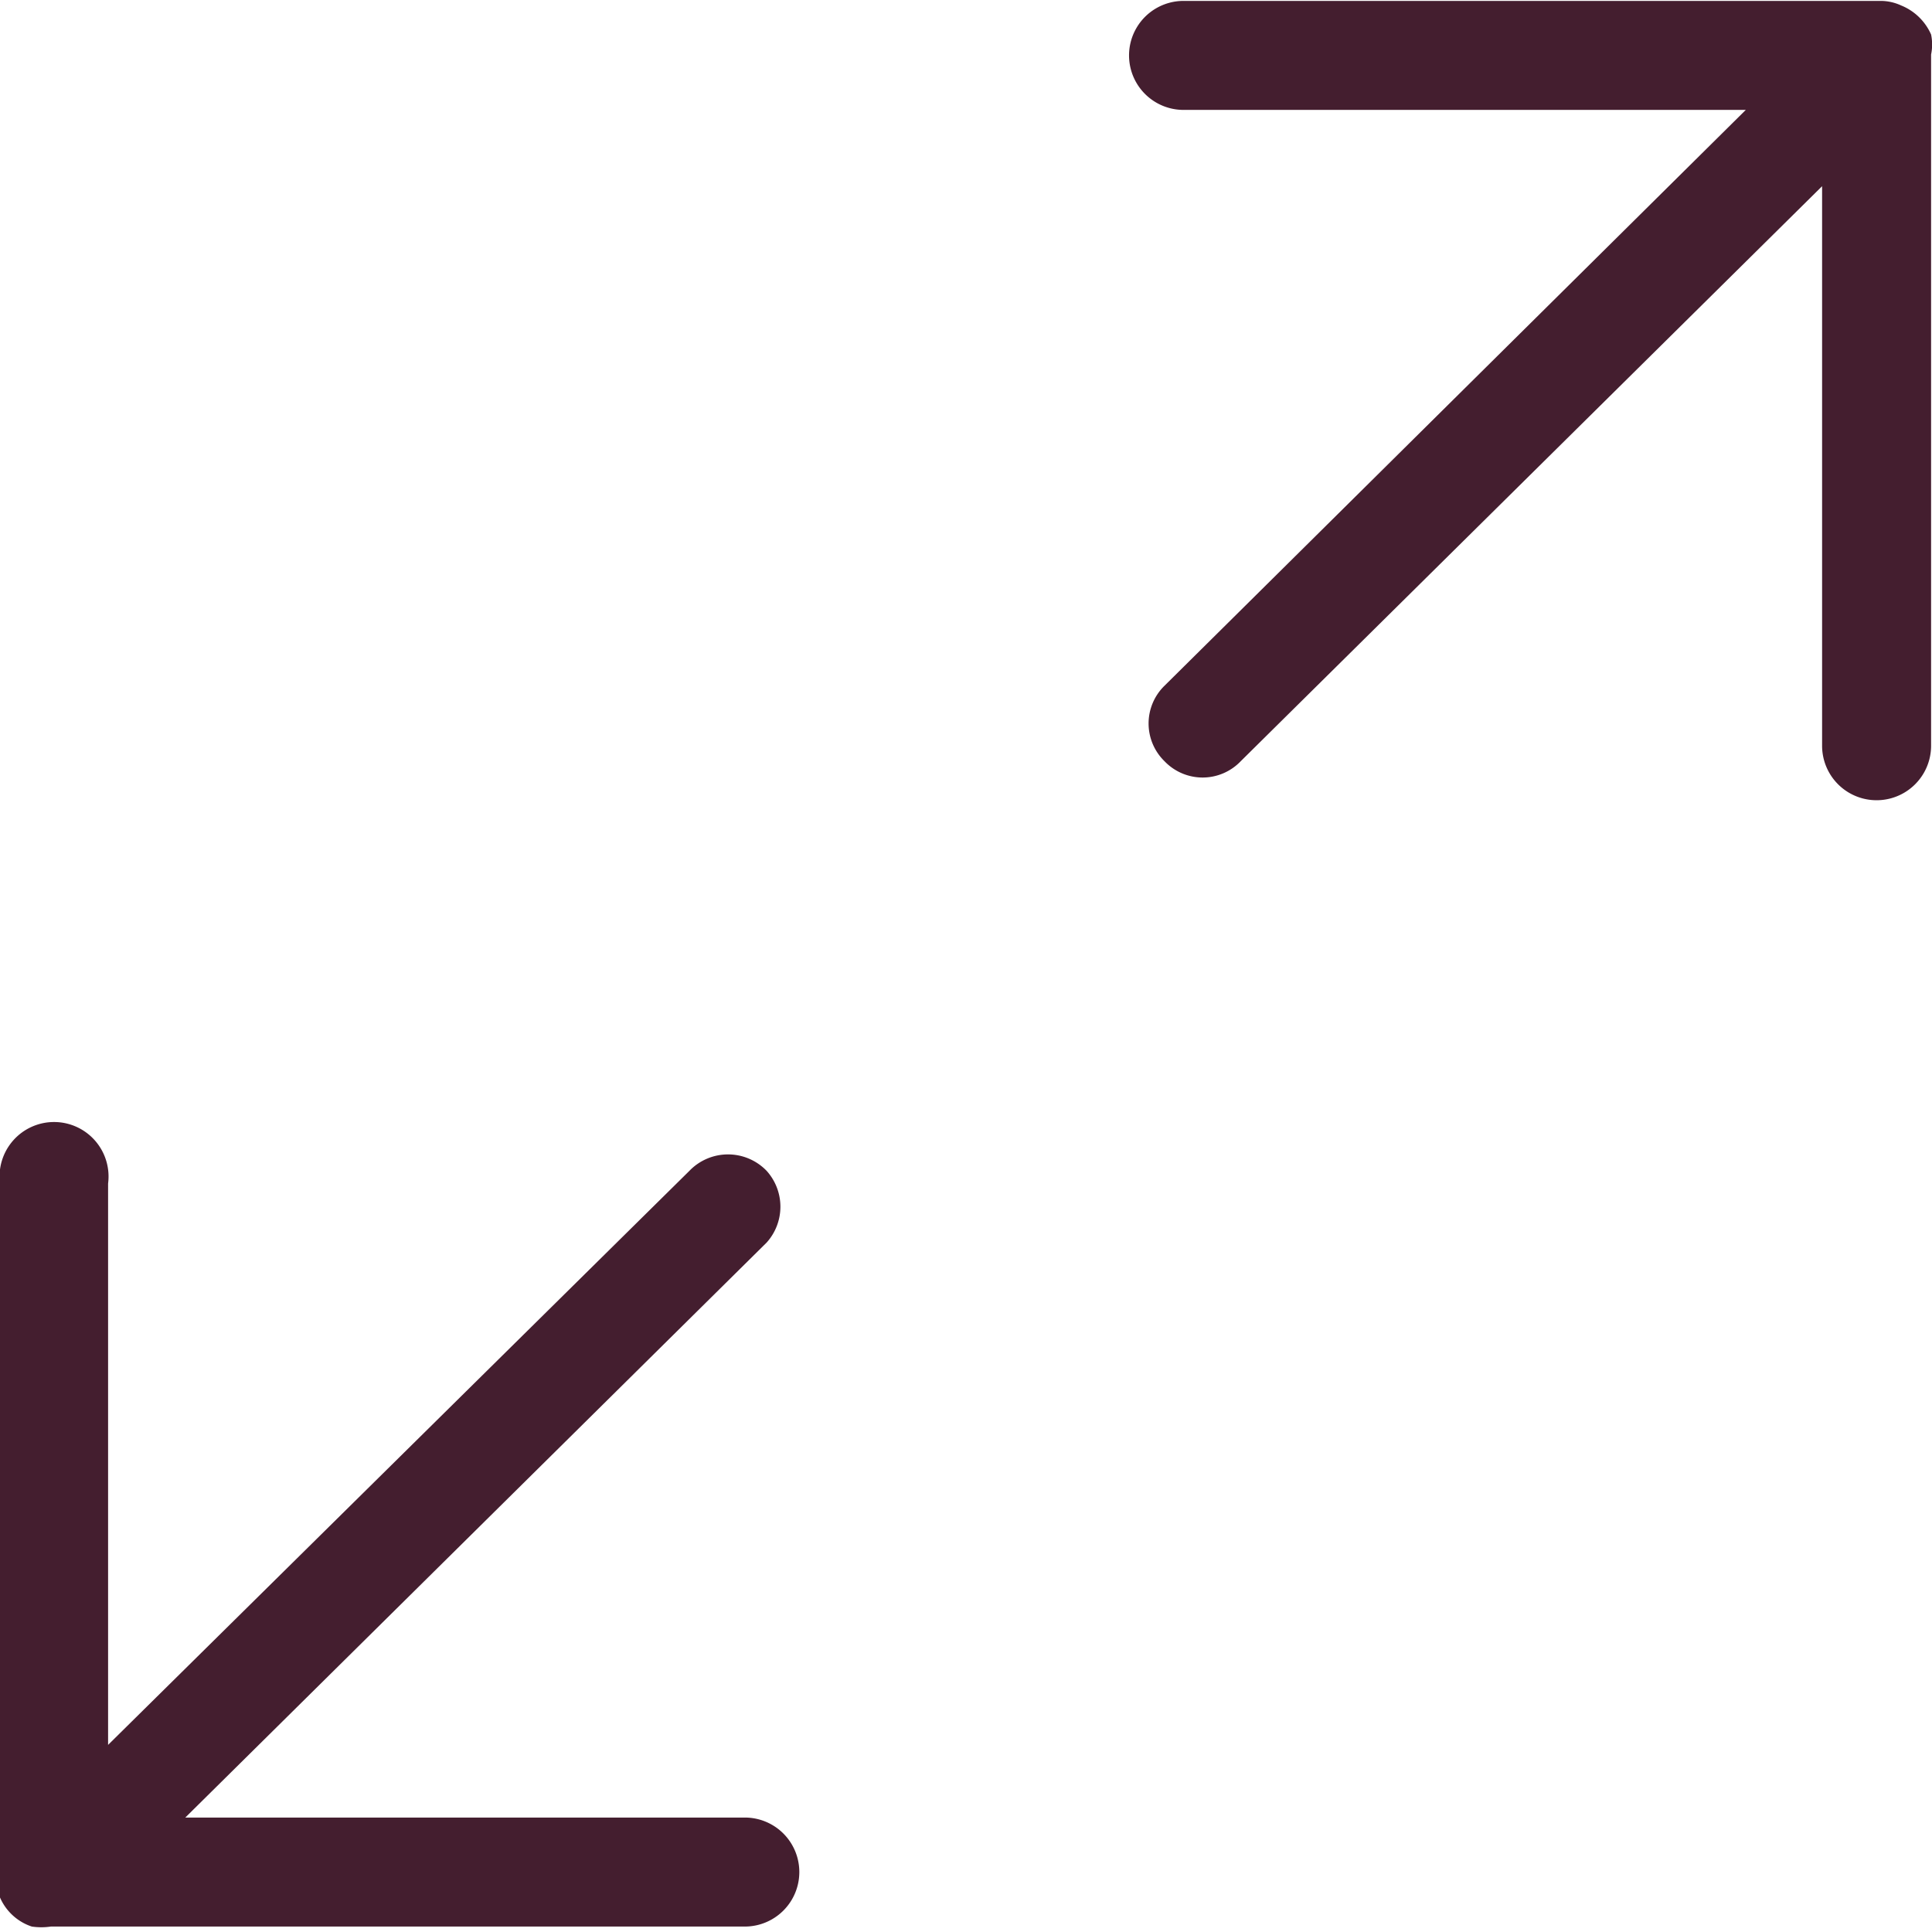
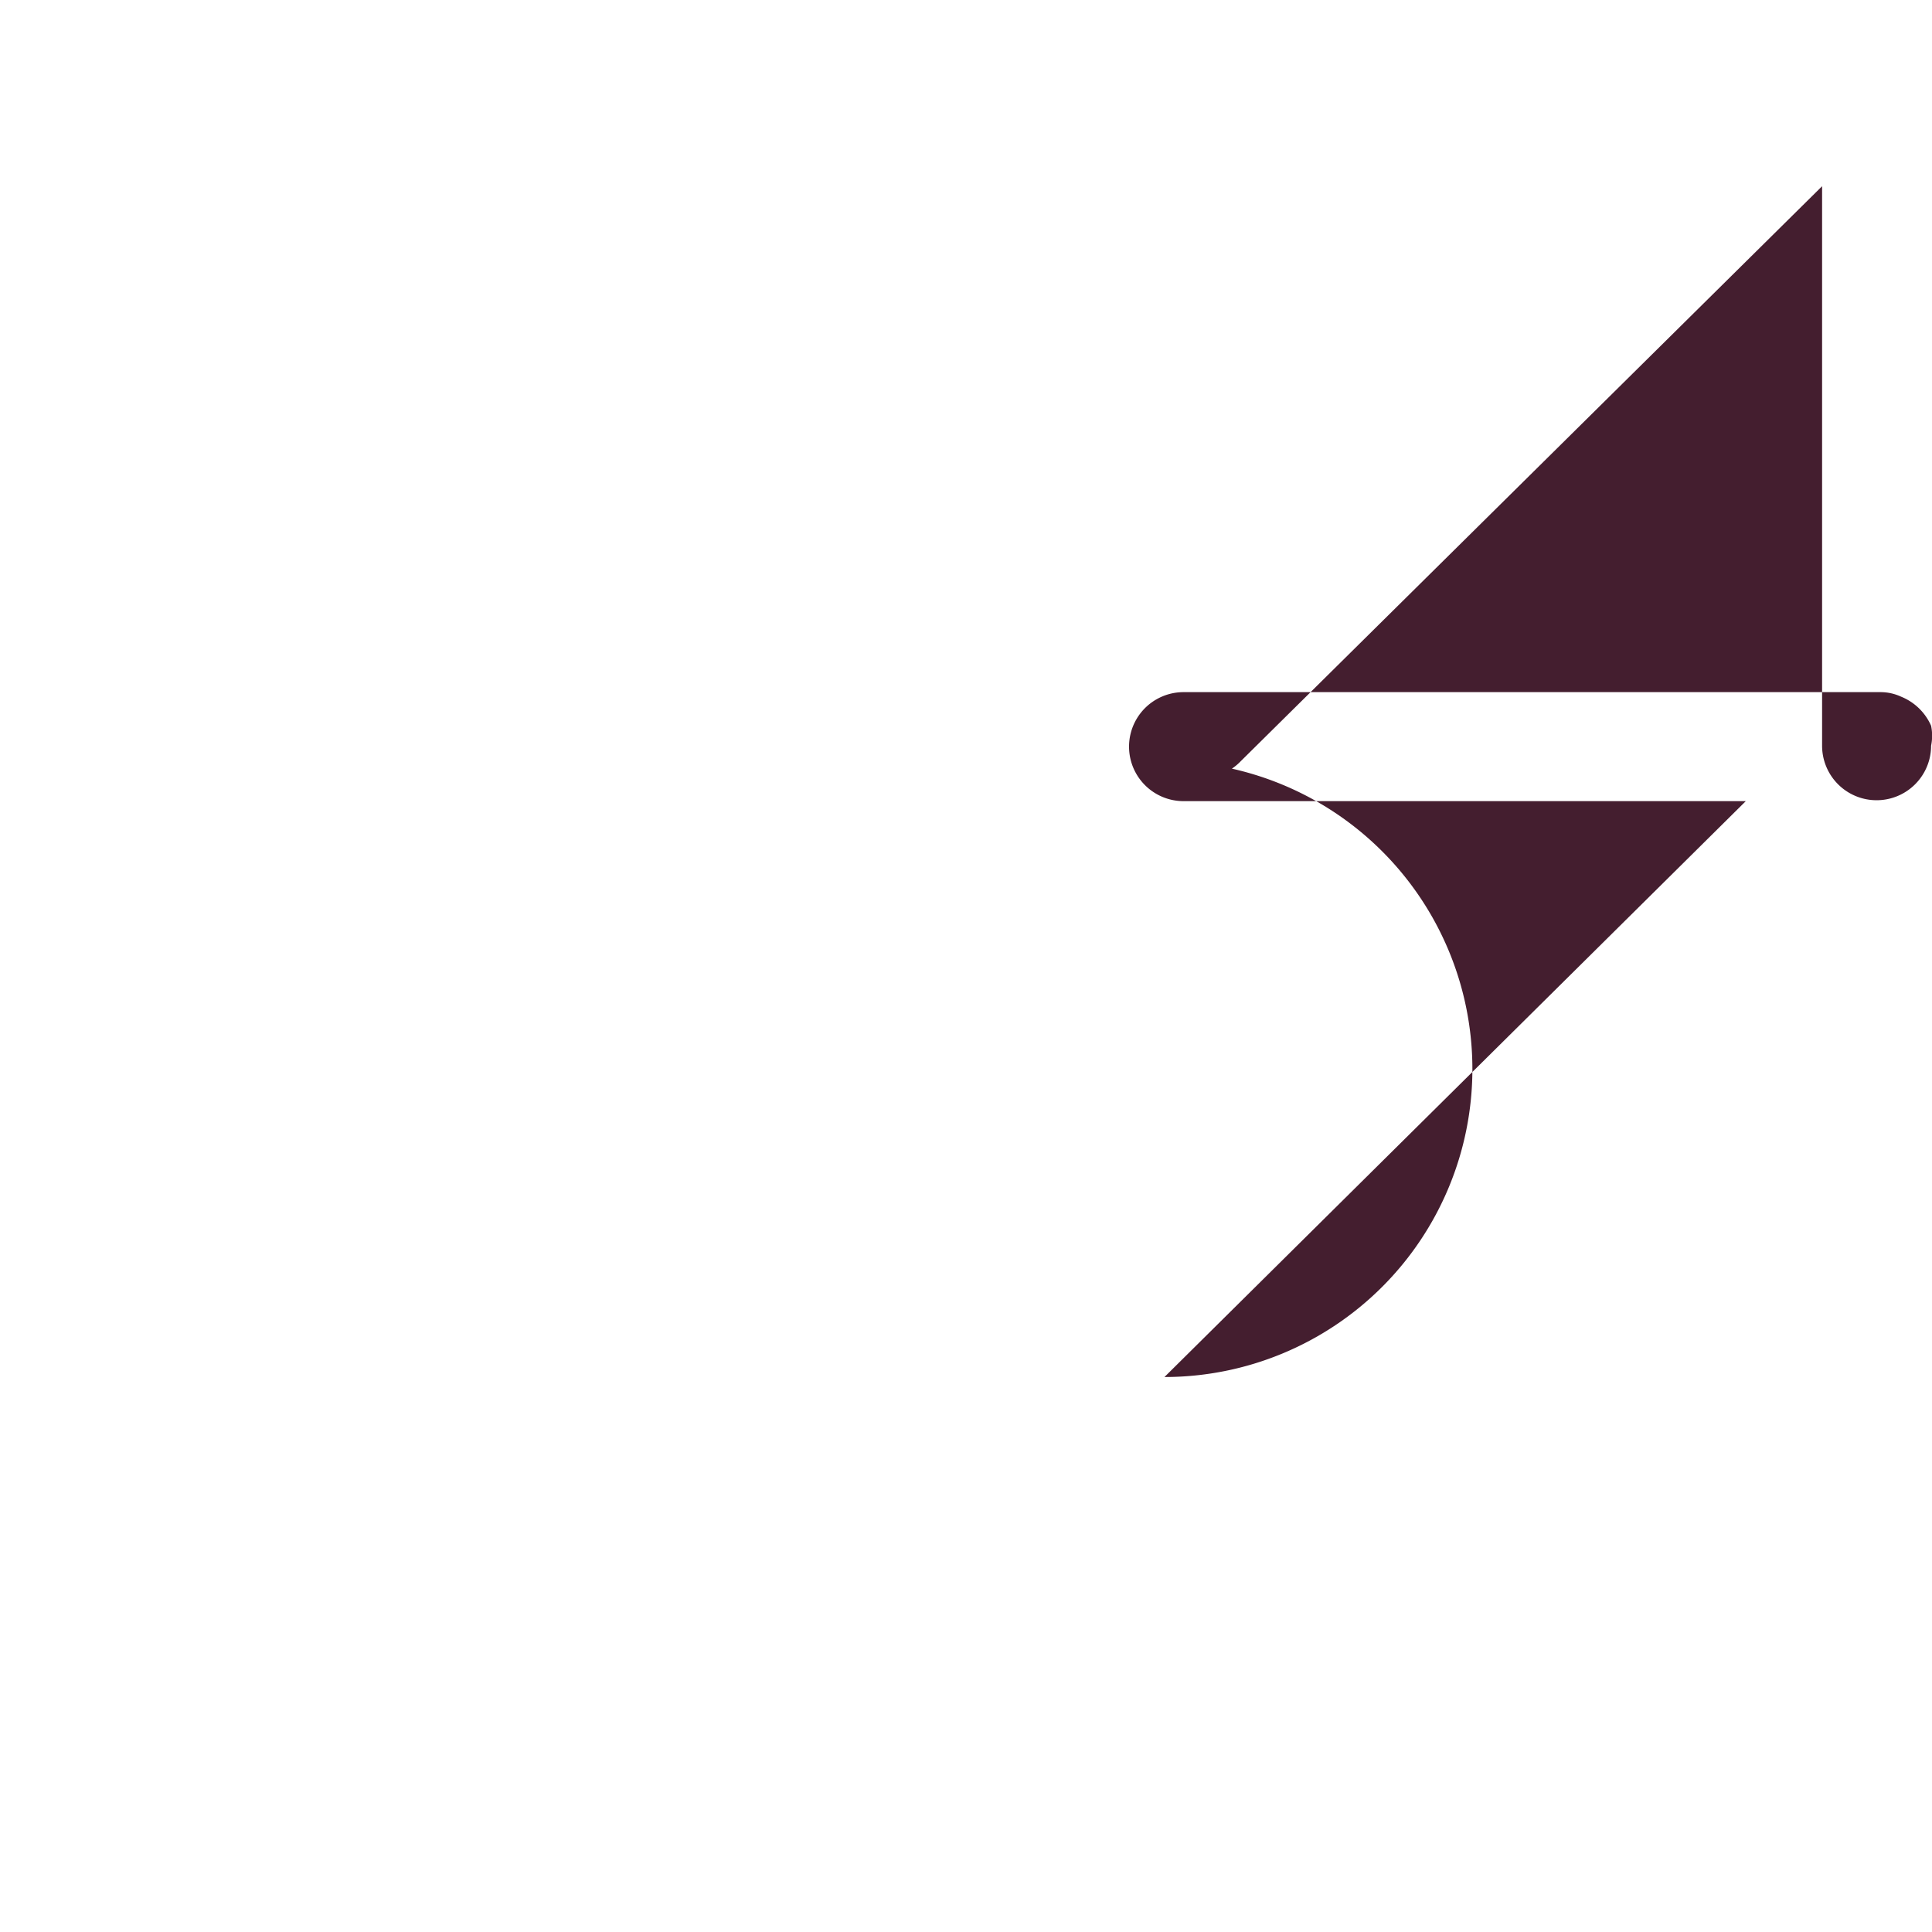
<svg xmlns="http://www.w3.org/2000/svg" id="Layer_1" data-name="Layer 1" width="21.27" height="21.27" viewBox="0 0 21.27 21.27" fill="#441E2F">
  <g>
-     <path d="M42.09,49.68a.59.59,0,0,0-.85,0L34.84,56V49.82a.6.6,0,1,0-1.19,0v7.64a.54.54,0,0,0,0,.22h0A.58.58,0,0,0,34,58h0a.71.71,0,0,0,.21,0h7.64a.6.6,0,1,0,0-1.2H35.69l6.4-6.33A.59.59,0,0,0,42.09,49.68Z" transform="translate(-33.65 -36.79)" />
-     <path d="M46.47,45.17a.58.58,0,0,0,.84,0l6.4-6.33V45a.6.6,0,0,0,1.2,0V37.39a.54.54,0,0,0,0-.22h0a.61.61,0,0,0-.33-.32h0a.54.54,0,0,0-.22-.05H46.68a.6.6,0,1,0,0,1.2h6.19l-6.4,6.34A.58.58,0,0,0,46.47,45.17Z" transform="translate(-33.65 -36.79)" />
+     <path d="M46.47,45.17a.58.58,0,0,0,.84,0l6.4-6.33V45a.6.6,0,0,0,1.2,0a.54.54,0,0,0,0-.22h0a.61.61,0,0,0-.33-.32h0a.54.54,0,0,0-.22-.05H46.68a.6.6,0,1,0,0,1.2h6.19l-6.4,6.34A.58.58,0,0,0,46.47,45.17Z" transform="translate(-33.65 -36.79)" />
  </g>
</svg>